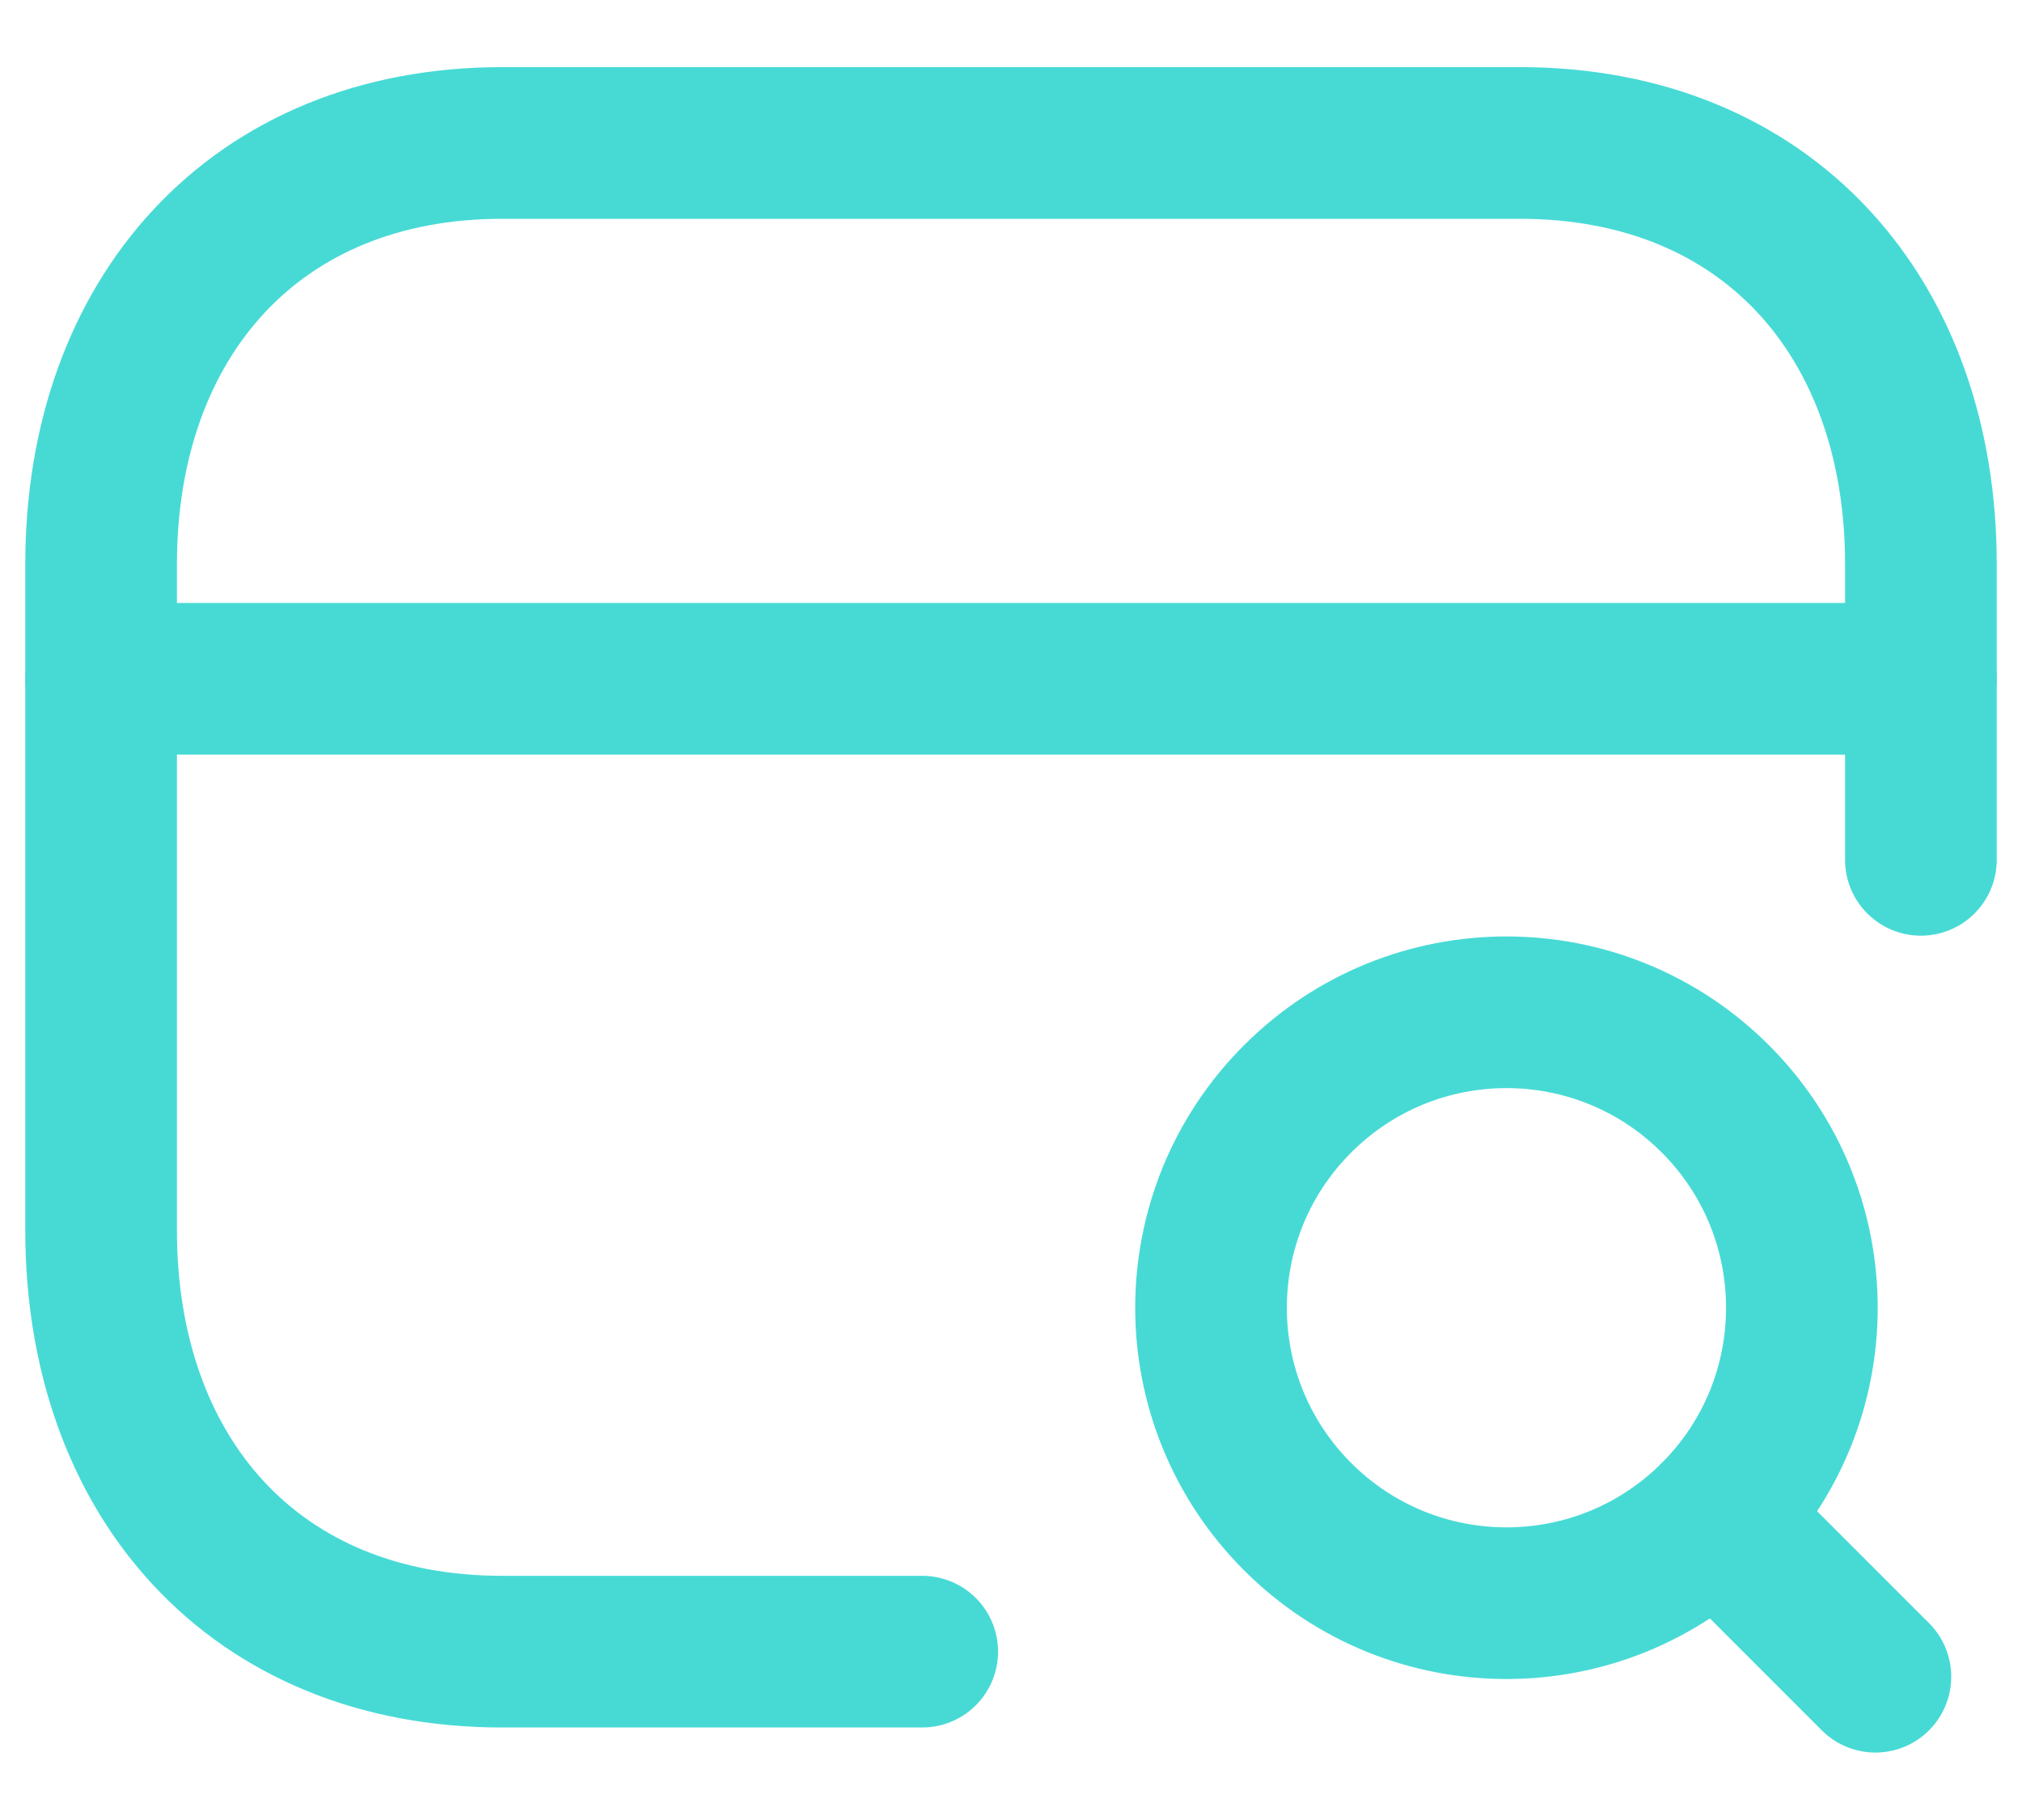
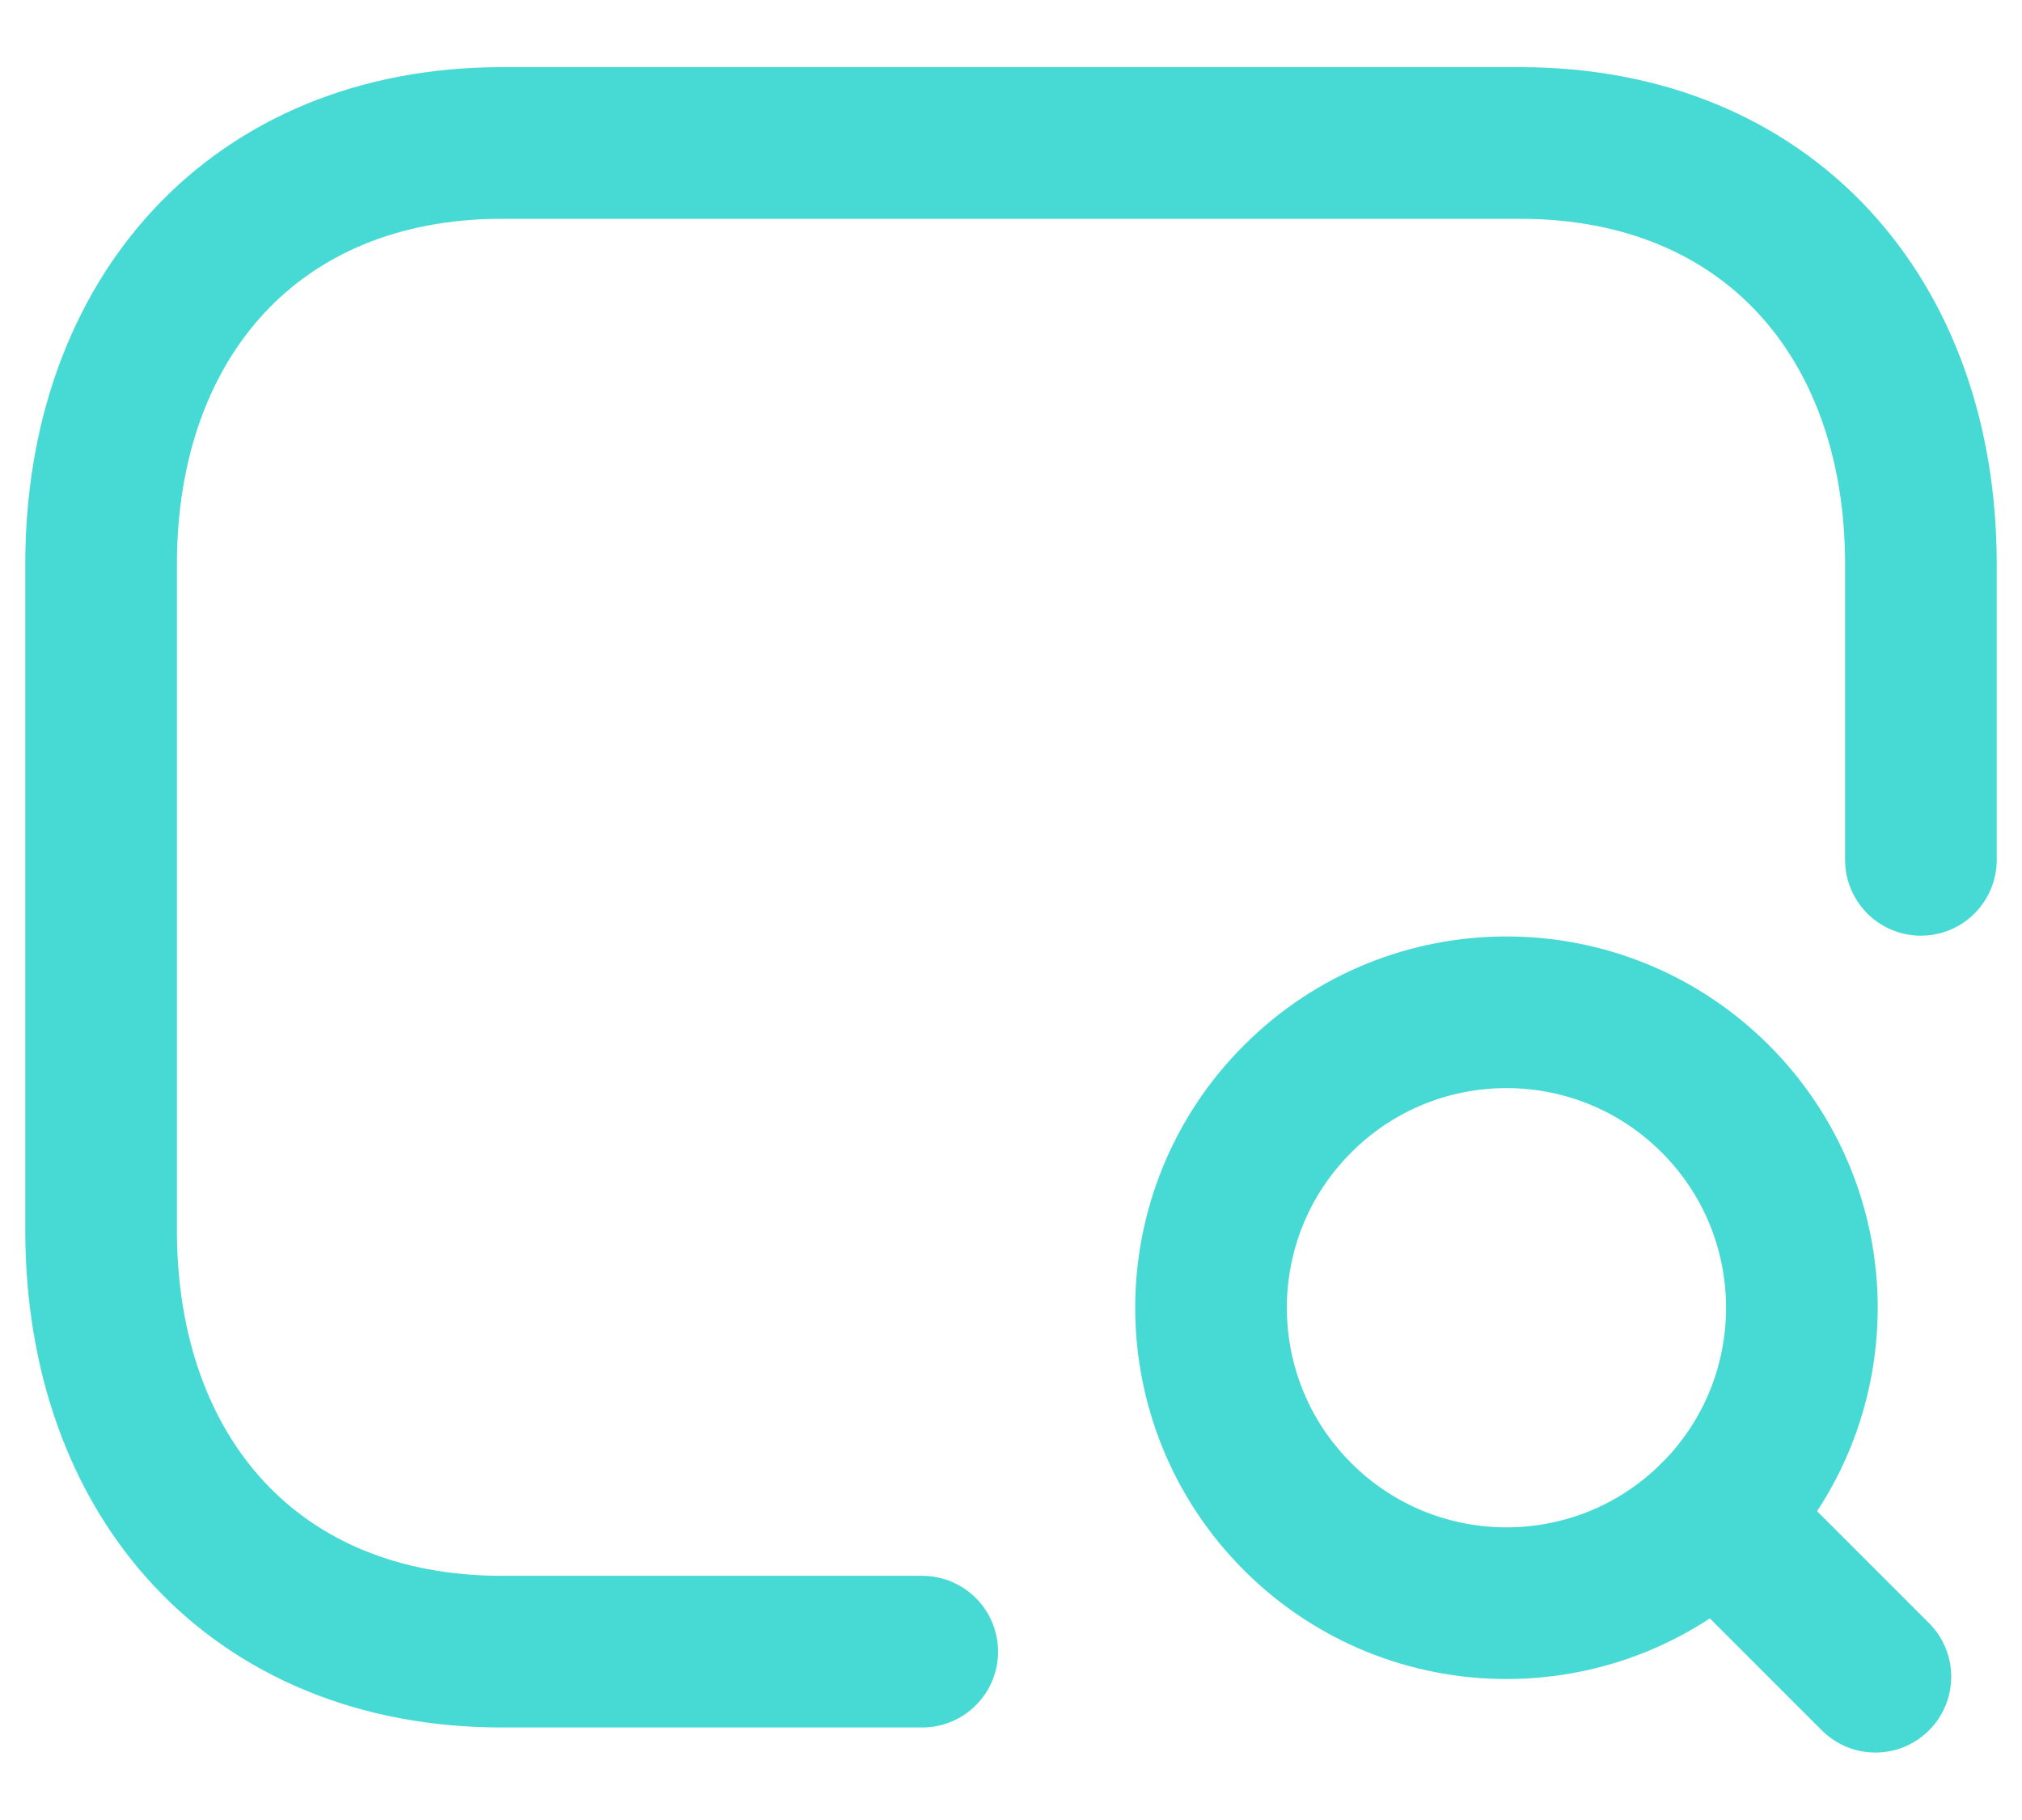
<svg xmlns="http://www.w3.org/2000/svg" width="20" height="18" viewBox="0 0 20 18" fill="none">
  <path d="M19 8.504V5.58C19 3.139 17.479 1.414 15.035 1.414H4.965C2.528 1.414 1 3.139 1 5.58V12.168C1 14.611 2.521 16.335 4.965 16.335H9.122" stroke="#47DAD5" stroke-width="1.5" stroke-linecap="round" stroke-linejoin="round" />
-   <path d="M1 6.713H19" stroke="#47DAD5" stroke-width="1.5" stroke-linecap="round" stroke-linejoin="round" />
-   <path fill-rule="evenodd" clip-rule="evenodd" d="M16.967 15C15.825 16.141 13.976 16.141 12.835 15C11.693 13.859 11.693 12.009 12.835 10.868C13.976 9.726 15.825 9.726 16.967 10.868C18.108 12.009 18.108 13.859 16.967 15Z" stroke="#47DAD5" stroke-width="1.5" stroke-linecap="round" stroke-linejoin="round" />
+   <path fill-rule="evenodd" clip-rule="evenodd" d="M16.967 15C15.825 16.141 13.976 16.141 12.835 15C11.693 13.859 11.693 12.009 12.835 10.868C13.976 9.726 15.825 9.726 16.967 10.868C18.108 12.009 18.108 13.859 16.967 15" stroke="#47DAD5" stroke-width="1.5" stroke-linecap="round" stroke-linejoin="round" />
  <path d="M18.55 16.583L16.967 15" stroke="#47DAD5" stroke-width="1.5" stroke-linecap="round" stroke-linejoin="round" />
</svg>